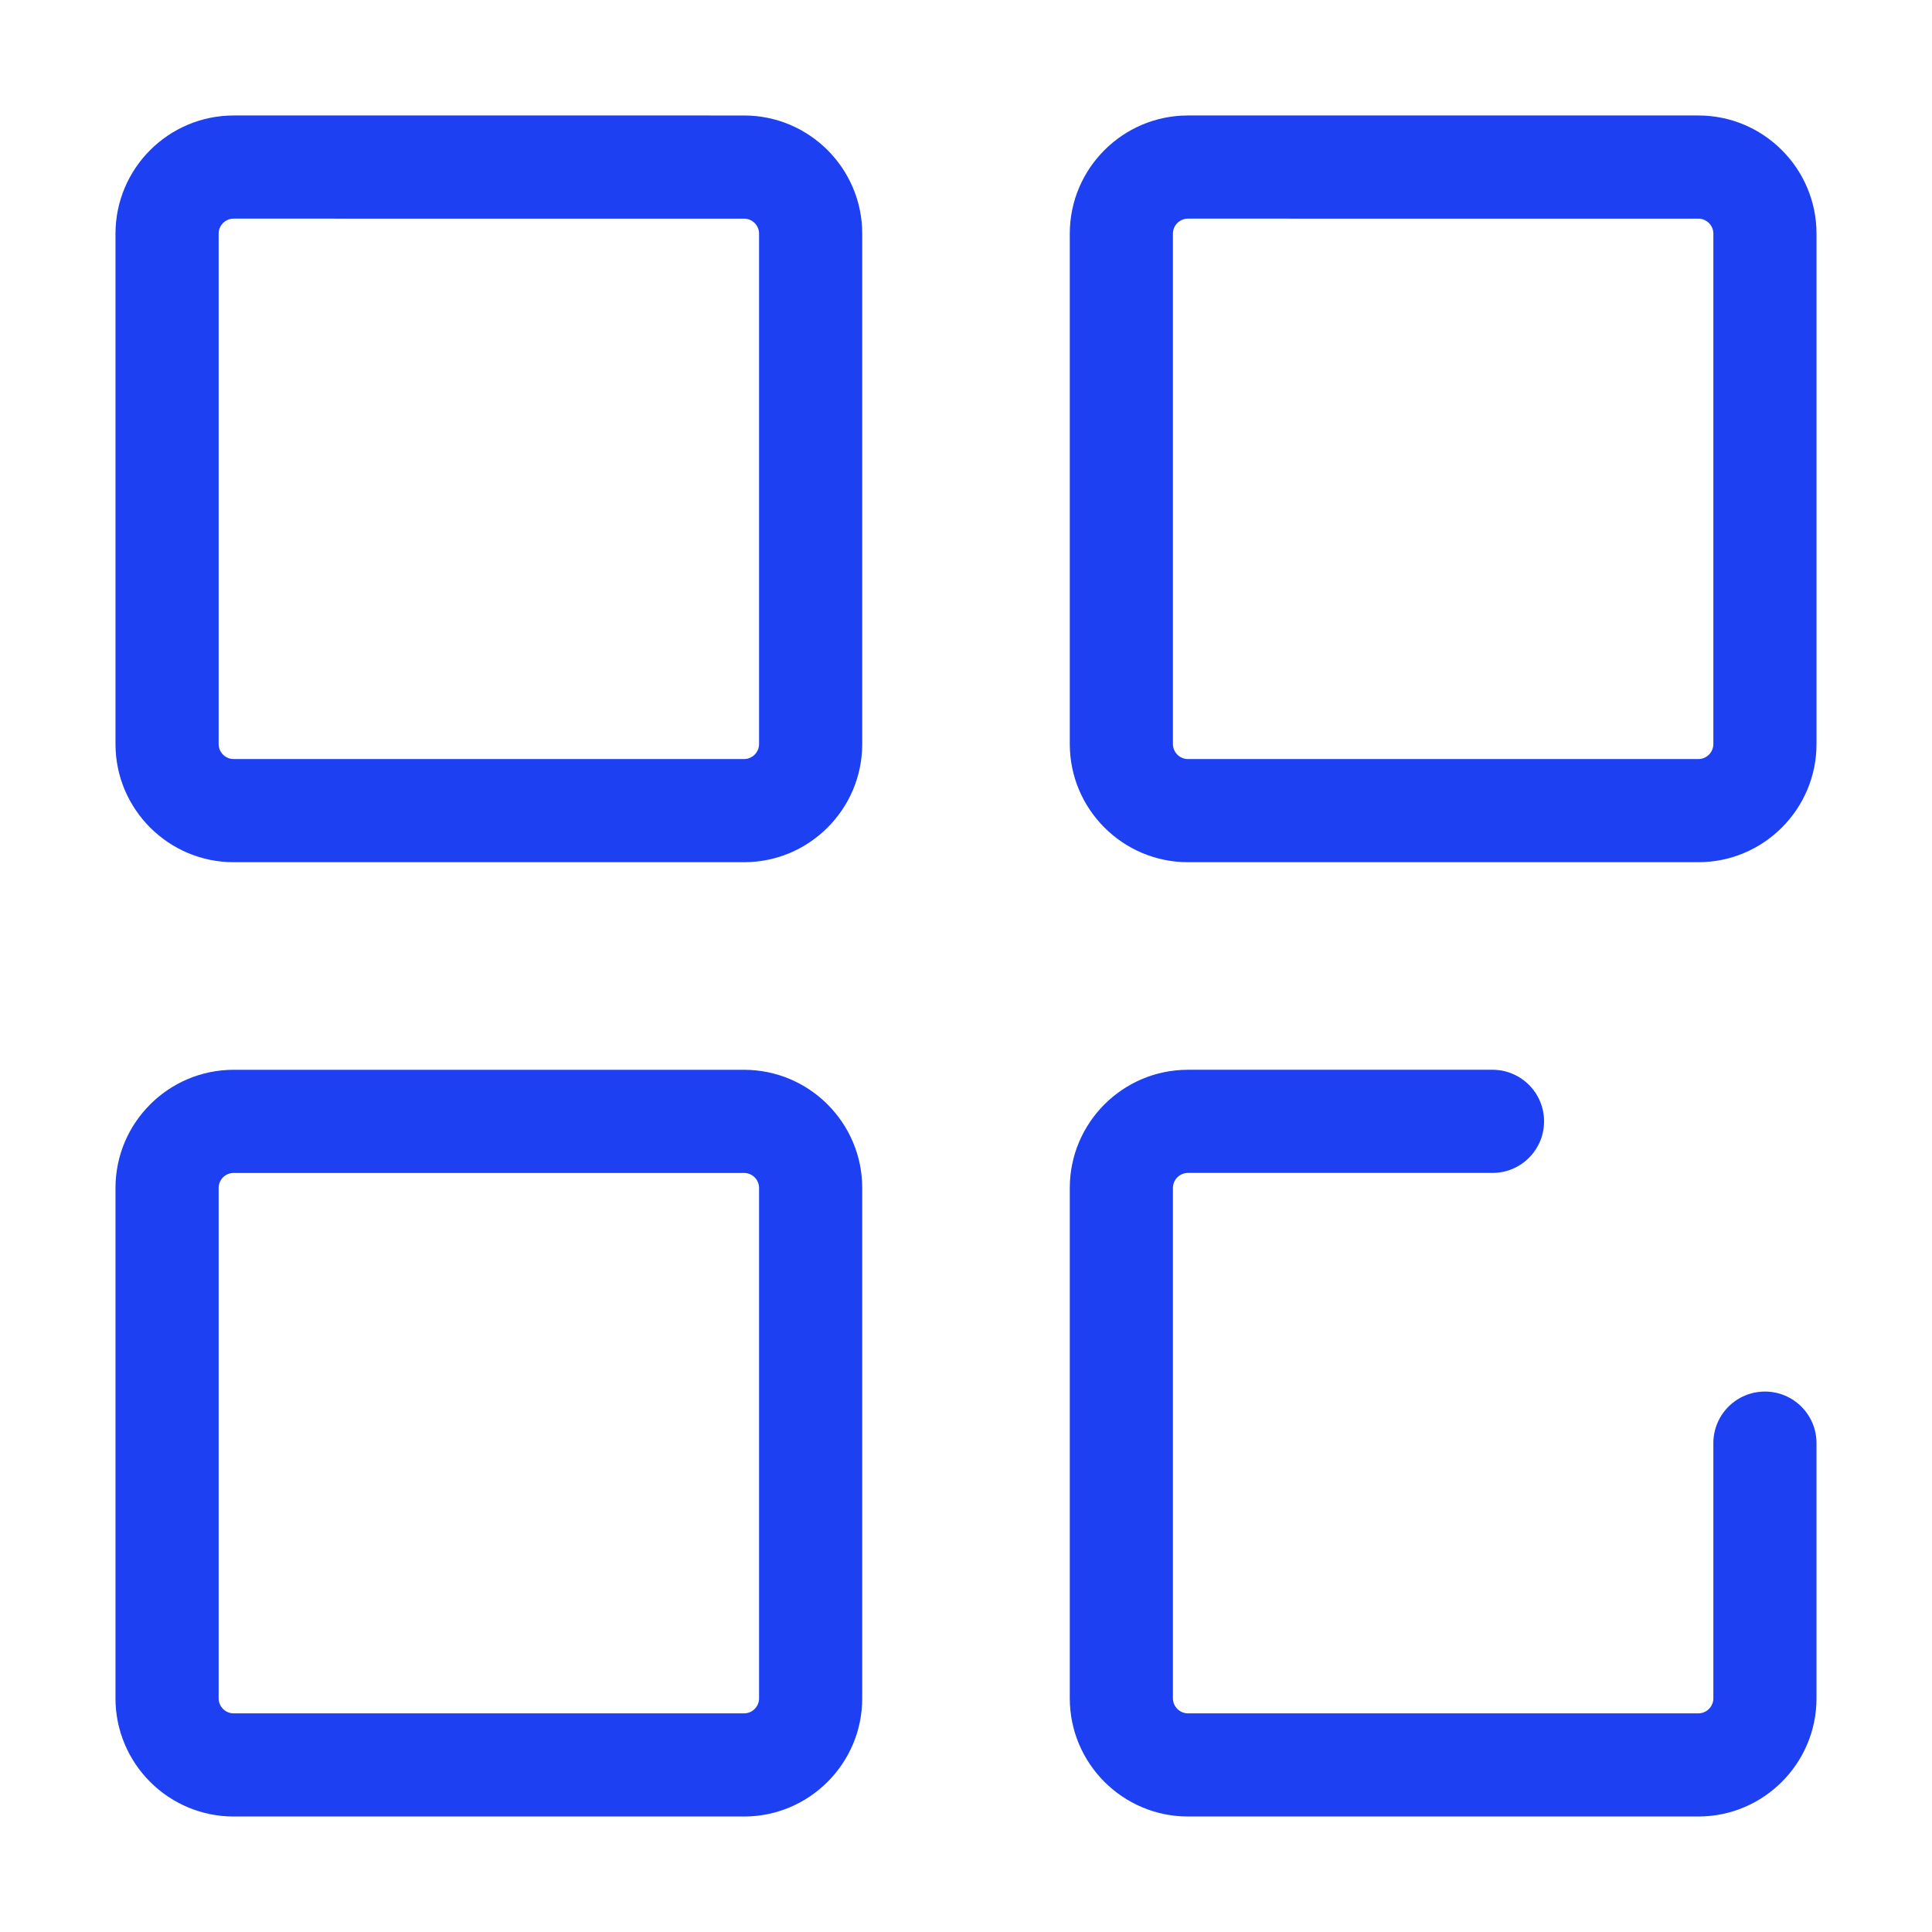
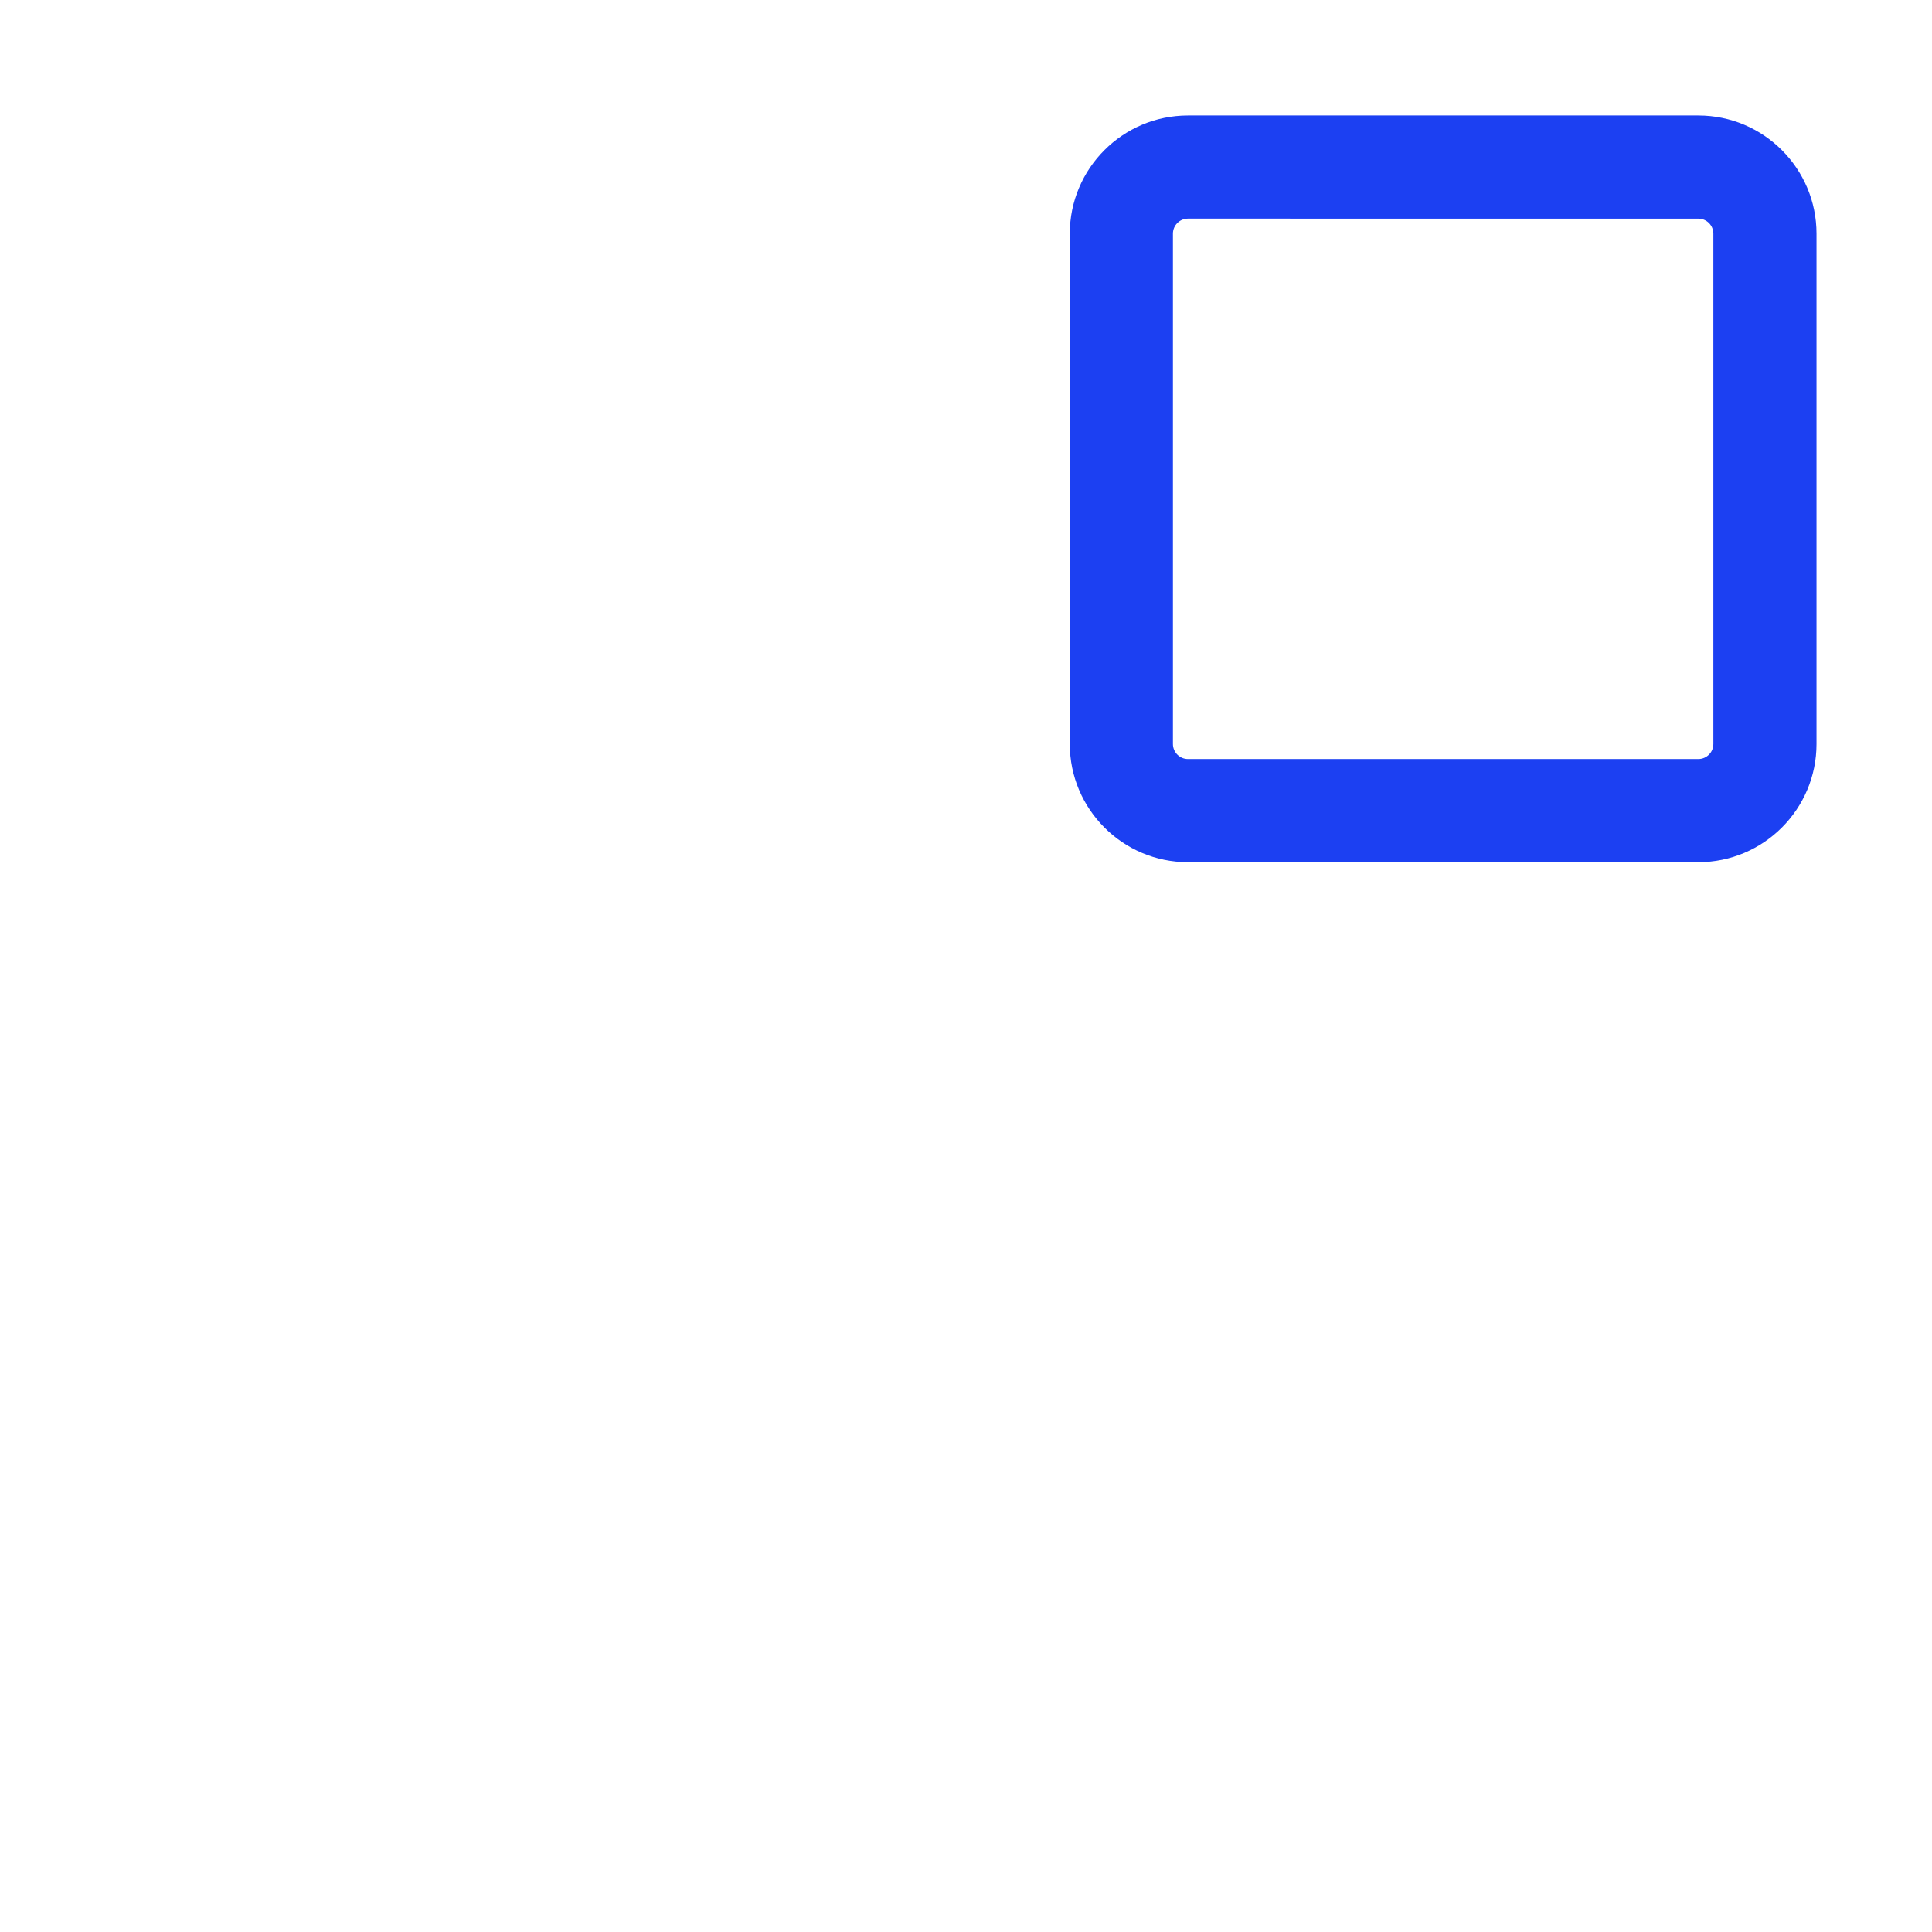
<svg xmlns="http://www.w3.org/2000/svg" version="1.1" id="Layer_1" x="0px" y="0px" width="512px" height="512px" viewBox="0 0 512 512" enable-background="new 0 0 512 512" xml:space="preserve">
  <g>
-     <path fill="#1C40F2" d="M450.076,481.391H314.821c-17.268,0-31.317-14.047-31.317-31.32V314.819   c0-17.27,14.048-31.319,31.317-31.319h80.703c7.55,0,13.669,6.12,13.669,13.668c0,7.55-6.119,13.669-13.669,13.669h-80.703   c-2.194,0-3.982,1.785-3.982,3.982v135.253c0,2.198,1.79,3.982,3.982,3.982h135.255c2.195,0,3.982-1.786,3.982-3.982v-67.626   c0-7.549,6.12-13.668,13.667-13.668c7.548,0,13.667,6.119,13.667,13.668v67.626C481.395,467.344,467.347,481.391,450.076,481.391z" />
-     <path fill="#1C40F2" d="M197.18,228.493H61.925c-17.27,0-31.319-14.048-31.319-31.319V61.922c0-17.27,14.05-31.318,31.319-31.318   H197.18c17.269,0,31.318,14.049,31.318,31.318v135.255C228.497,214.444,214.45,228.493,197.18,228.493z M61.925,57.938   c-2.196,0-3.983,1.787-3.983,3.983v135.254c0,2.196,1.787,3.982,3.983,3.982H197.18c2.195,0,3.981-1.786,3.981-3.982V61.922   c0-2.197-1.786-3.982-3.981-3.982L61.925,57.938L61.925,57.938z" />
    <path fill="#1C40F2" d="M450.076,228.493H314.821c-17.268,0-31.317-14.048-31.317-31.319V61.922   c0-17.268,14.048-31.318,31.317-31.318h135.255c17.271,0,31.318,14.049,31.318,31.318v135.255   C481.395,214.444,467.347,228.493,450.076,228.493z M314.821,57.938c-2.194,0-3.982,1.787-3.982,3.983v135.254   c0,2.196,1.79,3.982,3.982,3.982h135.255c2.195,0,3.982-1.786,3.982-3.982V61.922c0-2.197-1.789-3.982-3.982-3.982L314.821,57.938   L314.821,57.938z" />
-     <path fill="#1C40F2" d="M197.18,481.396H61.925c-17.27,0-31.319-14.048-31.319-31.317V314.824c0-17.268,14.05-31.317,31.319-31.317   H197.18c17.269,0,31.318,14.047,31.318,31.317v135.255C228.497,467.349,214.45,481.396,197.18,481.396z M61.925,310.842   c-2.196,0-3.983,1.787-3.983,3.981v135.256c0,2.194,1.787,3.979,3.983,3.979H197.18c2.195,0,3.981-1.786,3.981-3.979V314.824   c0-2.195-1.786-3.981-3.981-3.981L61.925,310.842L61.925,310.842z" />
  </g>
</svg>